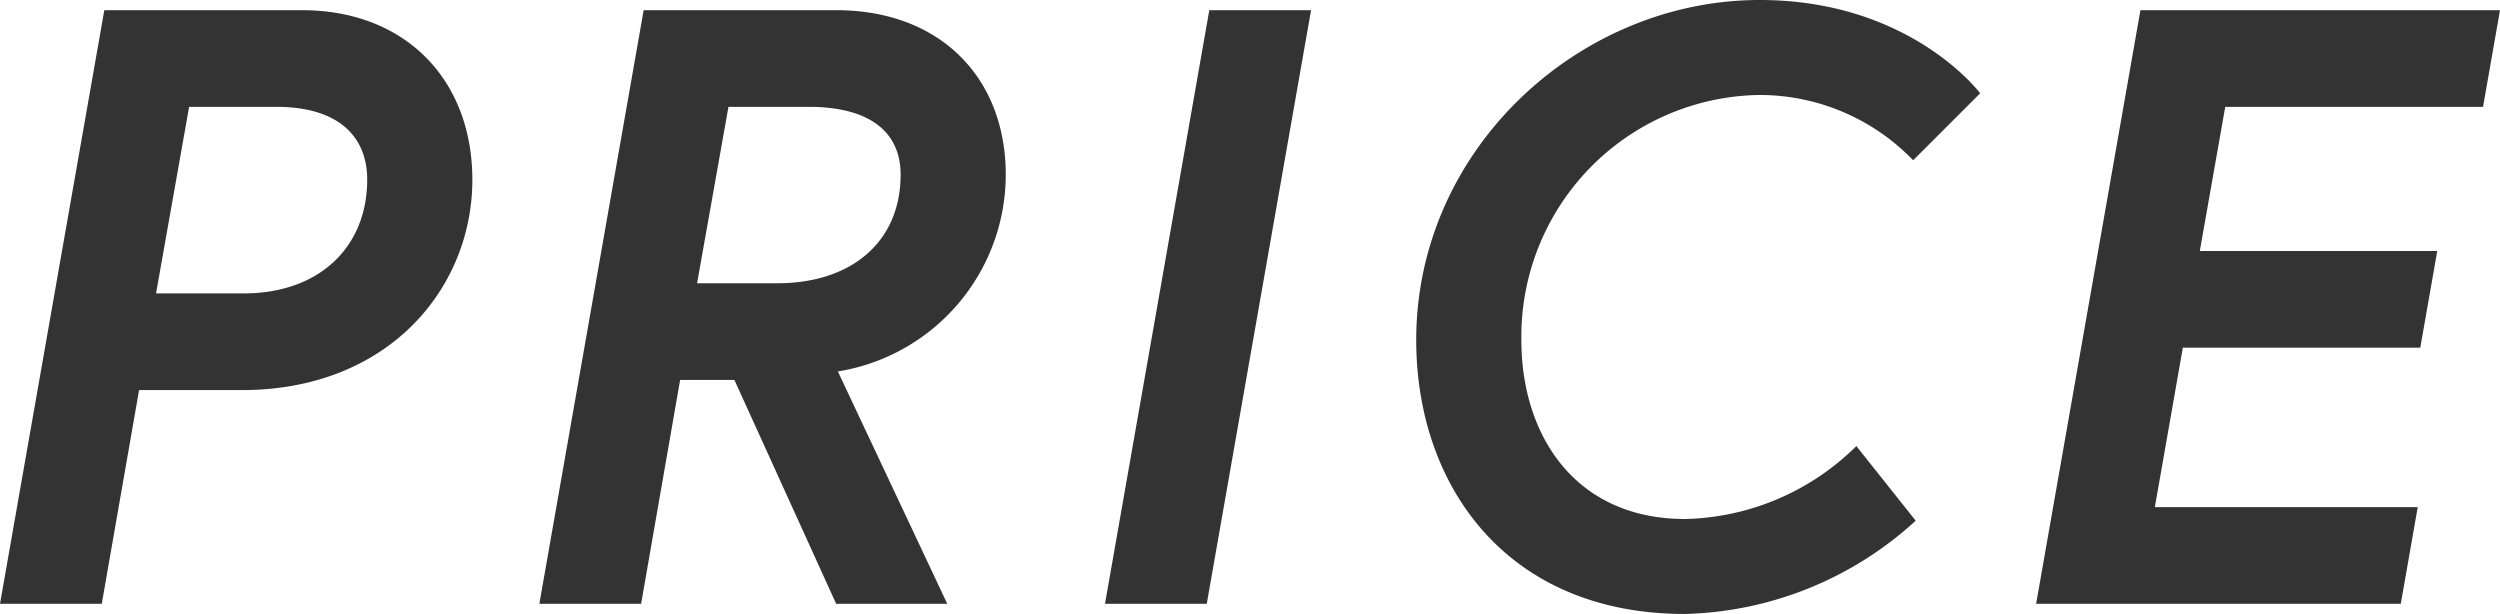
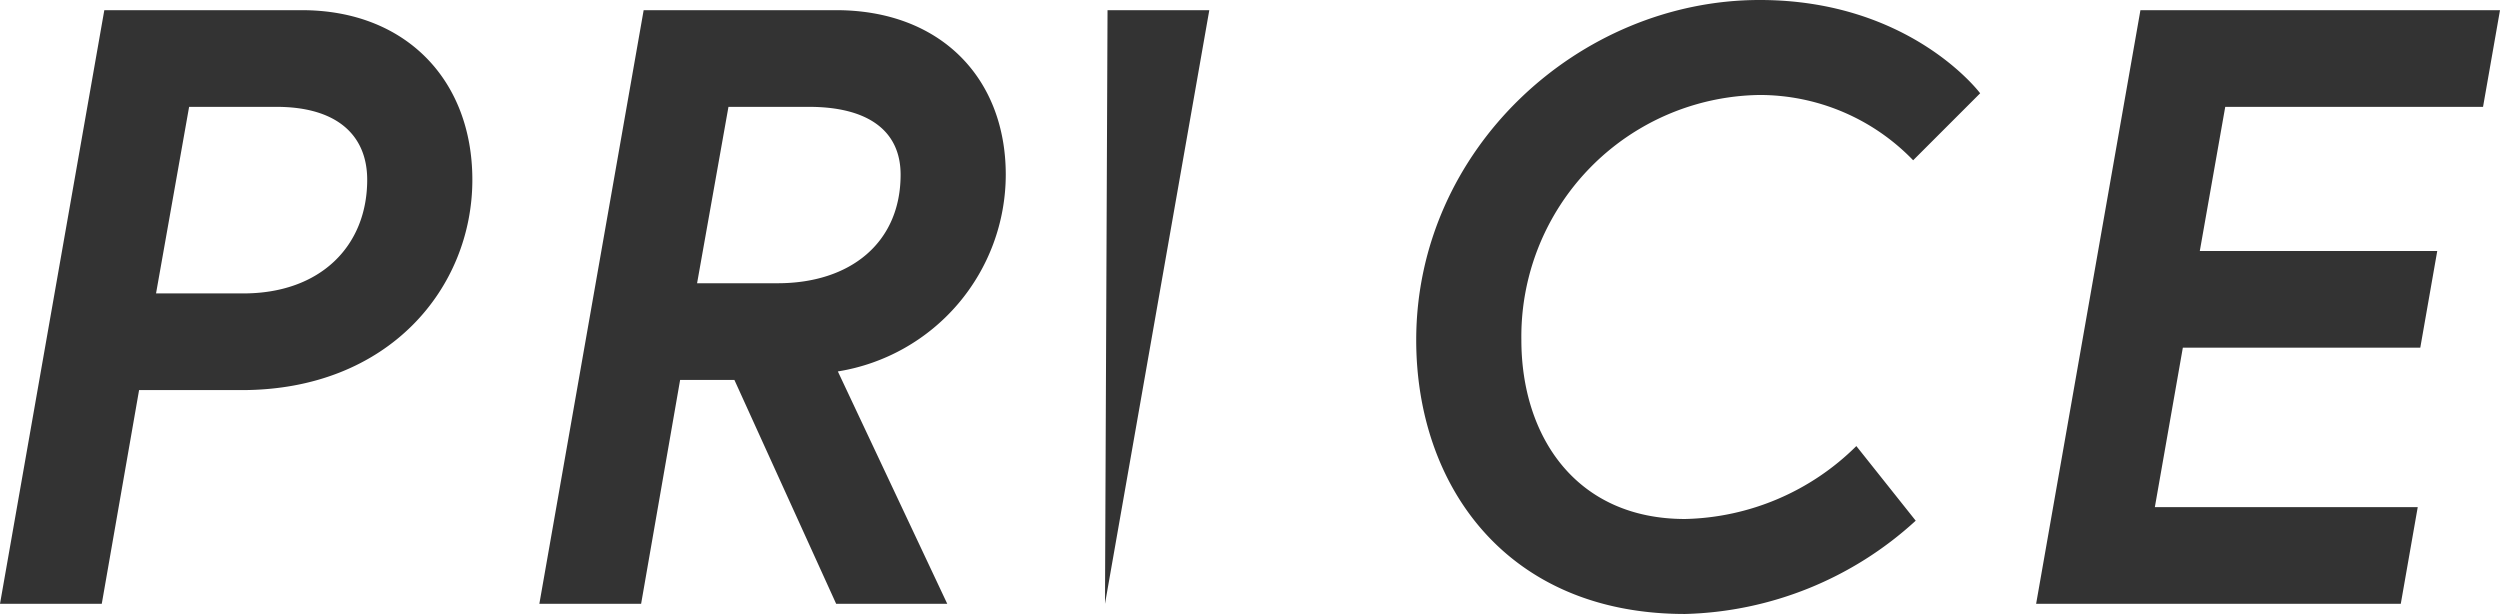
<svg xmlns="http://www.w3.org/2000/svg" width="147.4" height="36.2" viewBox="0 0 147.4 36.2">
  <defs>
    <style>
      .cls-1 {
        fill: #333;
      }
    </style>
  </defs>
-   <path id="路径_4652" data-name="路径 4652" class="cls-1" d="M-55.625-18.3h-5.15l1.95-11h5.15c3.6,0,5.35,1.7,5.35,4.3C-48.325-21.1-51.075-18.3-55.625-18.3ZM-69.975,0h6l2.2-12.6h6.05c8.7,0,13.6-6.05,13.6-12.4,0-5.9-3.95-10-10.05-10h-11.65Zm31.8,0h6l2.3-13.2h3.2l6,13.2h6.55l-6.45-13.7a11.769,11.769,0,0,0,9.9-11.6c0-5.7-3.85-9.7-10-9.7h-11.35Zm14.05-18.9h-4.75l1.85-10.4h4.75c3.4,0,5.4,1.35,5.4,4C-16.875-21.3-19.825-18.9-24.125-18.9ZM-4.825,0h6l6.15-35h-6Zm34.2-5c-6.45,0-9.65-4.9-9.65-10.55A14.244,14.244,0,0,1,33.775-30a12.571,12.571,0,0,1,9.05,3.85l3.95-3.95s-4.1-5.5-13-5.5c-10.65,0-20.25,8.8-20.25,20.05C13.525-7,18.825.6,29.375.6a20.9,20.9,0,0,0,13.6-5.5l-3.5-4.4A14.786,14.786,0,0,1,29.375-5Zm31.85-24.3h15.2l1-5.7h-21.2L50.075,0h21.5l1-5.7h-15.5l1.65-9.4h14l1-5.7h-14Z" transform="translate(69.975 35.6)" />
+   <path id="路径_4652" data-name="路径 4652" class="cls-1" d="M-55.625-18.3h-5.15l1.95-11h5.15c3.6,0,5.35,1.7,5.35,4.3C-48.325-21.1-51.075-18.3-55.625-18.3ZM-69.975,0h6l2.2-12.6h6.05c8.7,0,13.6-6.05,13.6-12.4,0-5.9-3.95-10-10.05-10h-11.65Zm31.8,0h6l2.3-13.2h3.2l6,13.2h6.55l-6.45-13.7a11.769,11.769,0,0,0,9.9-11.6c0-5.7-3.85-9.7-10-9.7h-11.35Zm14.05-18.9h-4.75l1.85-10.4h4.75c3.4,0,5.4,1.35,5.4,4C-16.875-21.3-19.825-18.9-24.125-18.9ZM-4.825,0l6.15-35h-6Zm34.2-5c-6.45,0-9.65-4.9-9.65-10.55A14.244,14.244,0,0,1,33.775-30a12.571,12.571,0,0,1,9.05,3.85l3.95-3.95s-4.1-5.5-13-5.5c-10.65,0-20.25,8.8-20.25,20.05C13.525-7,18.825.6,29.375.6a20.9,20.9,0,0,0,13.6-5.5l-3.5-4.4A14.786,14.786,0,0,1,29.375-5Zm31.85-24.3h15.2l1-5.7h-21.2L50.075,0h21.5l1-5.7h-15.5l1.65-9.4h14l1-5.7h-14Z" transform="translate(69.975 35.6)" />
</svg>